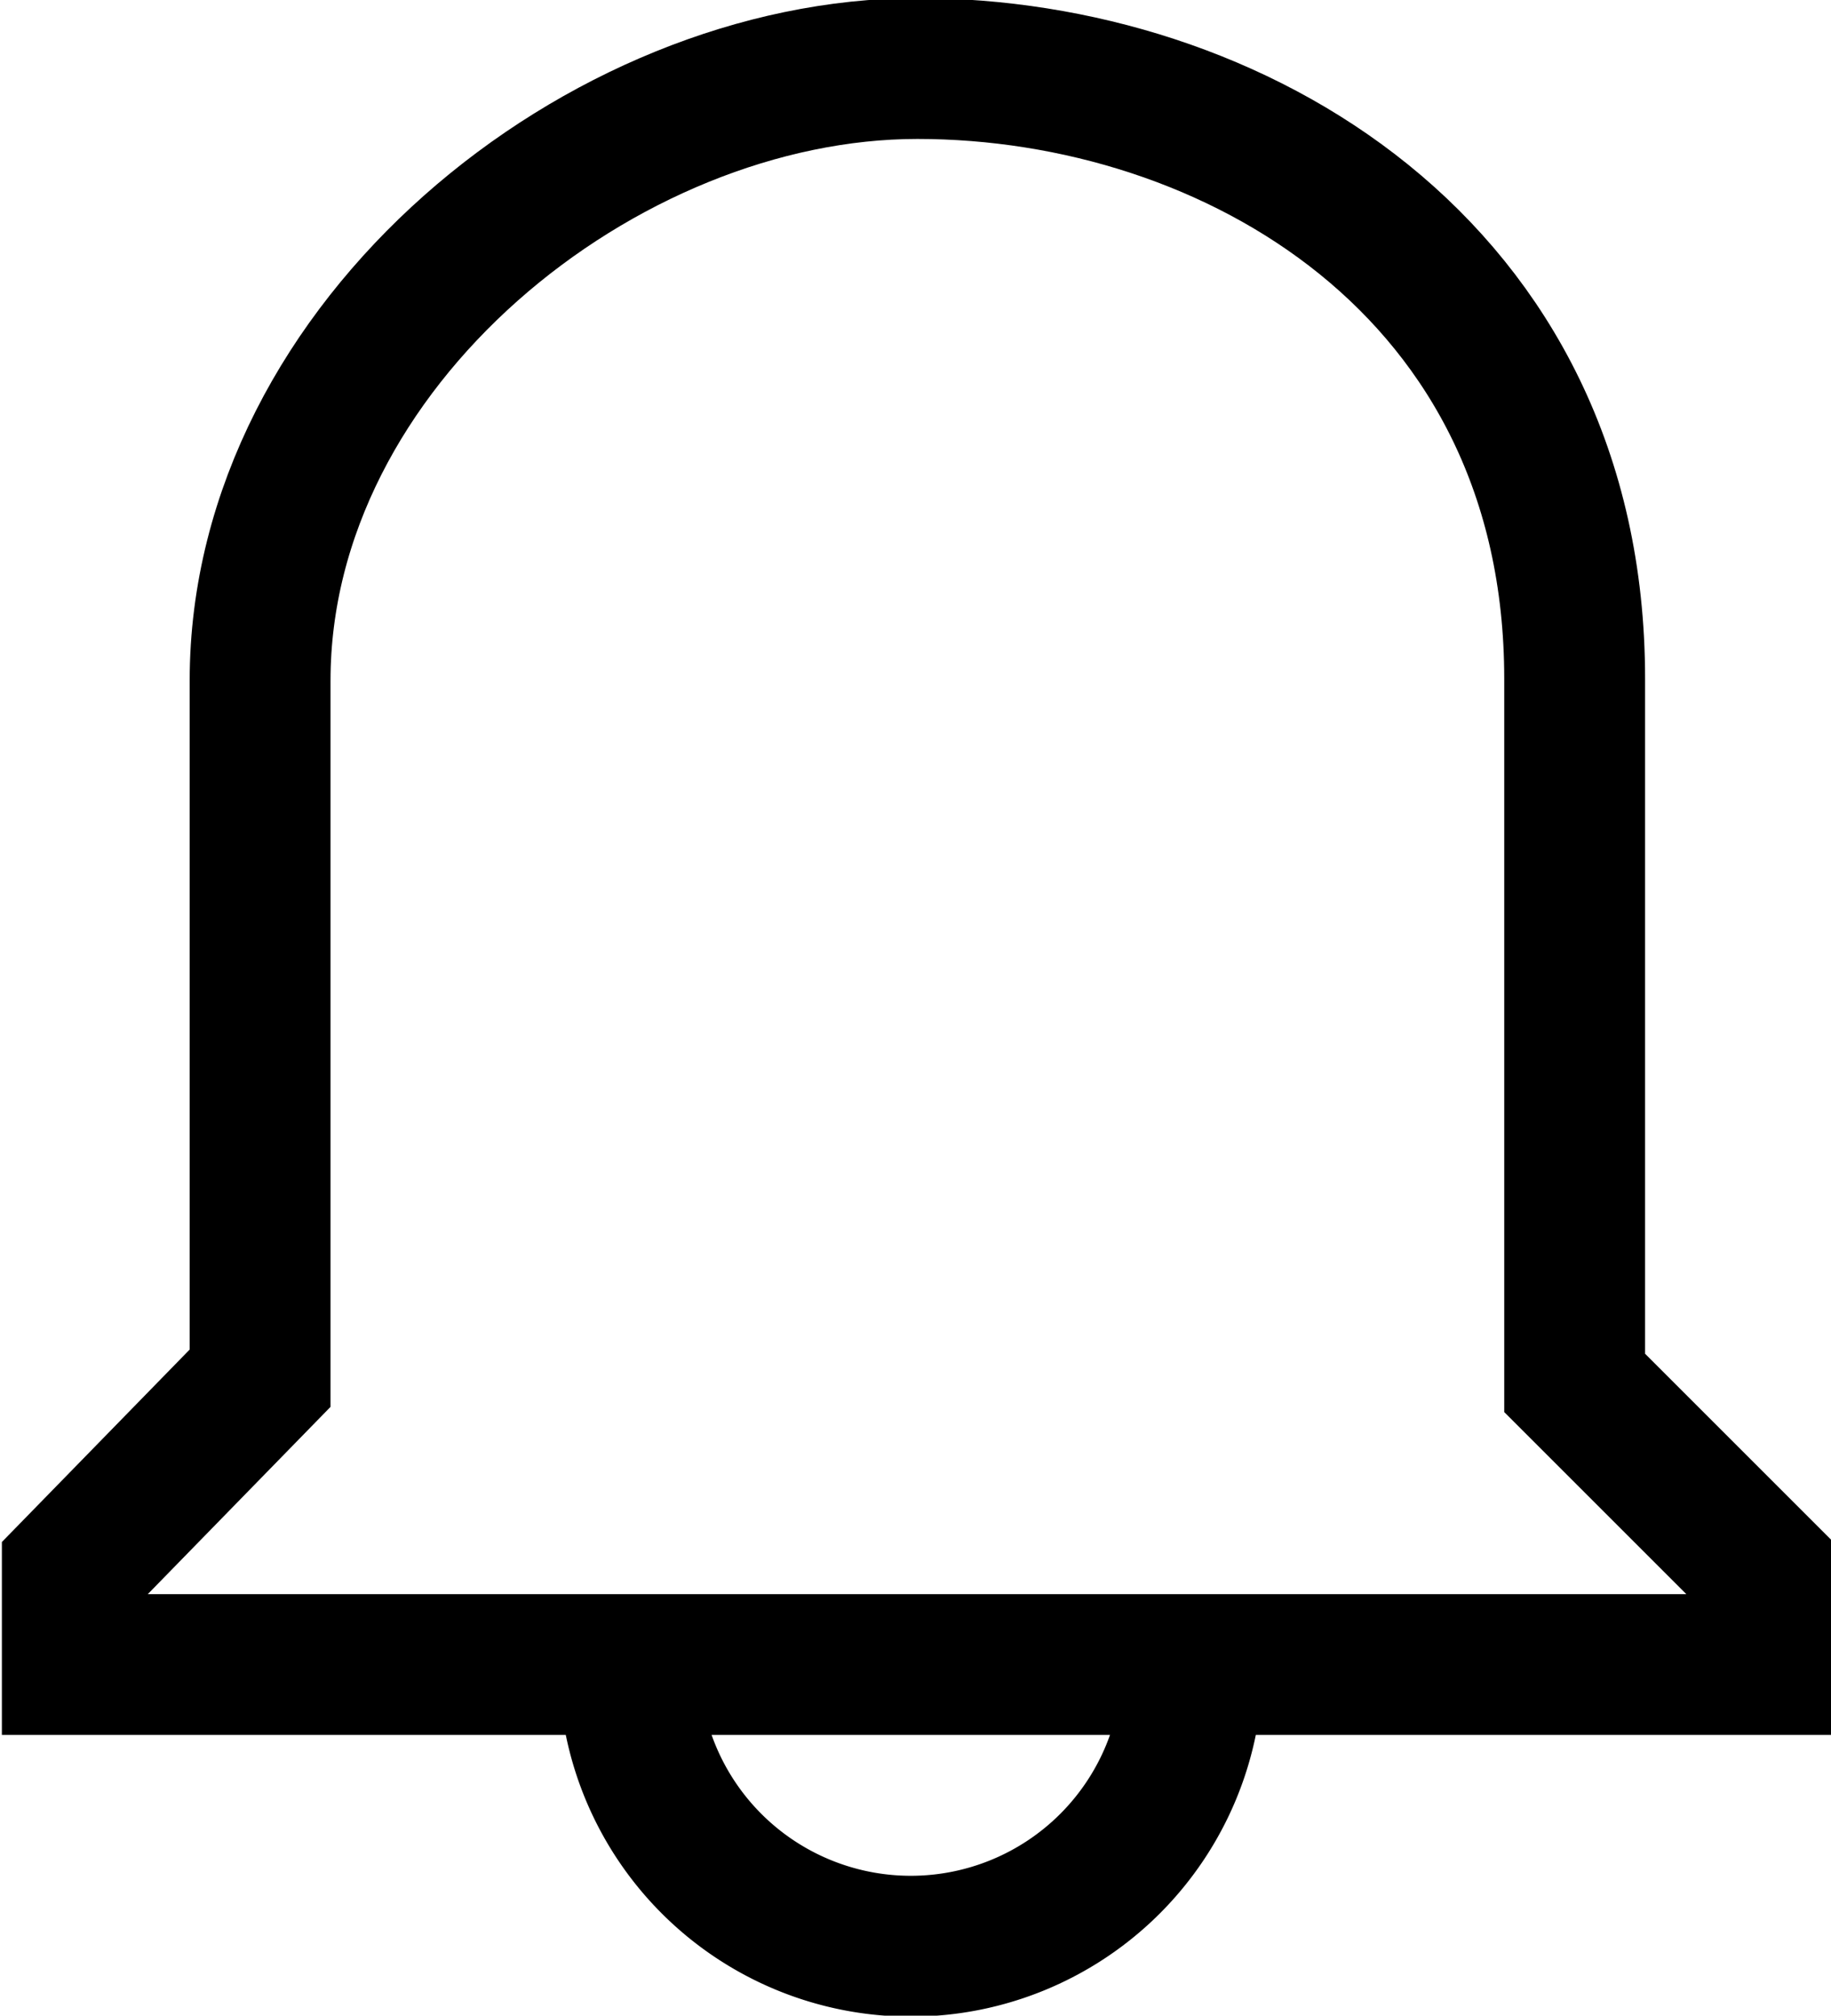
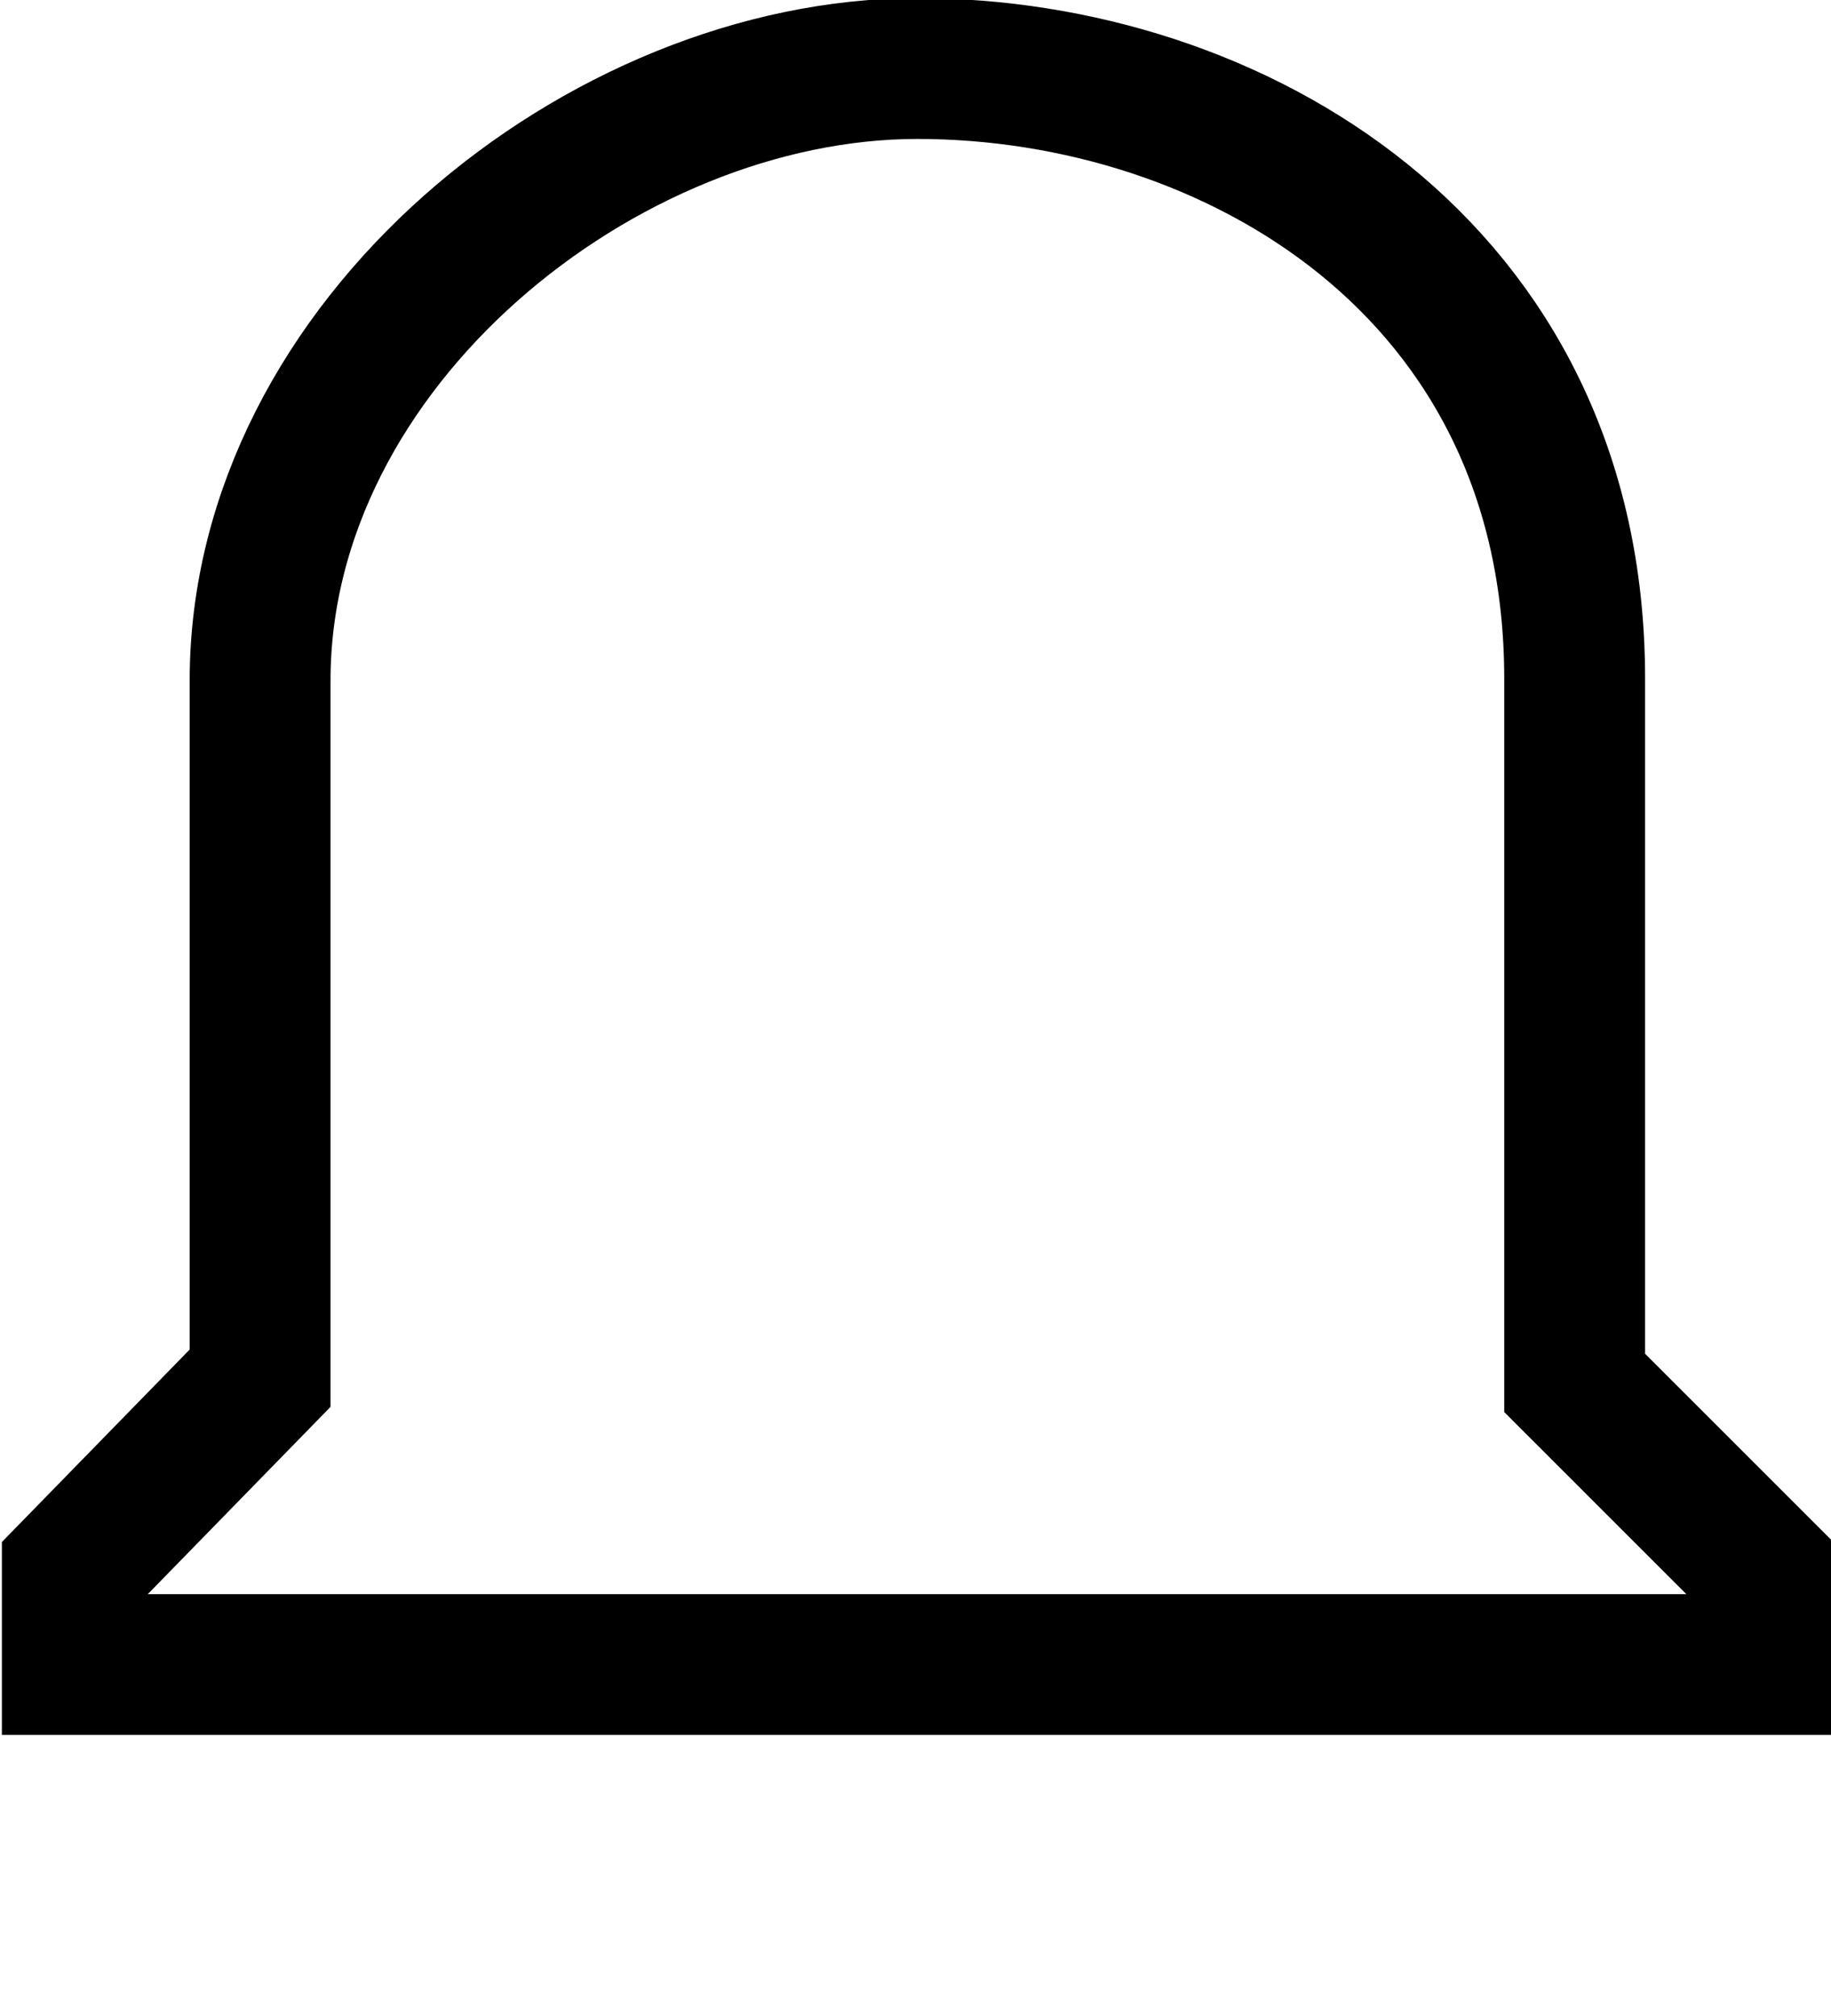
<svg xmlns="http://www.w3.org/2000/svg" id="layer" viewBox="0 0 19.5 21.47">
  <defs>
    <style>.cls-1{fill:none;stroke:#000;stroke-miterlimit:10;stroke-width:1.5px;}</style>
  </defs>
  <path id="path" class="cls-1" d="M3,19V18l2-2.05V8.52C5,4.93,8.65,2,12,2s7,2.12,7,6.5h0V16l2,2v1Z" transform="translate(-2.23 -1.27)" />
-   <path id="path-2" data-name="path" class="cls-1" d="M14.93,19a3,3,0,0,1-6,0" transform="translate(-2.23 -1.27)" />
</svg>